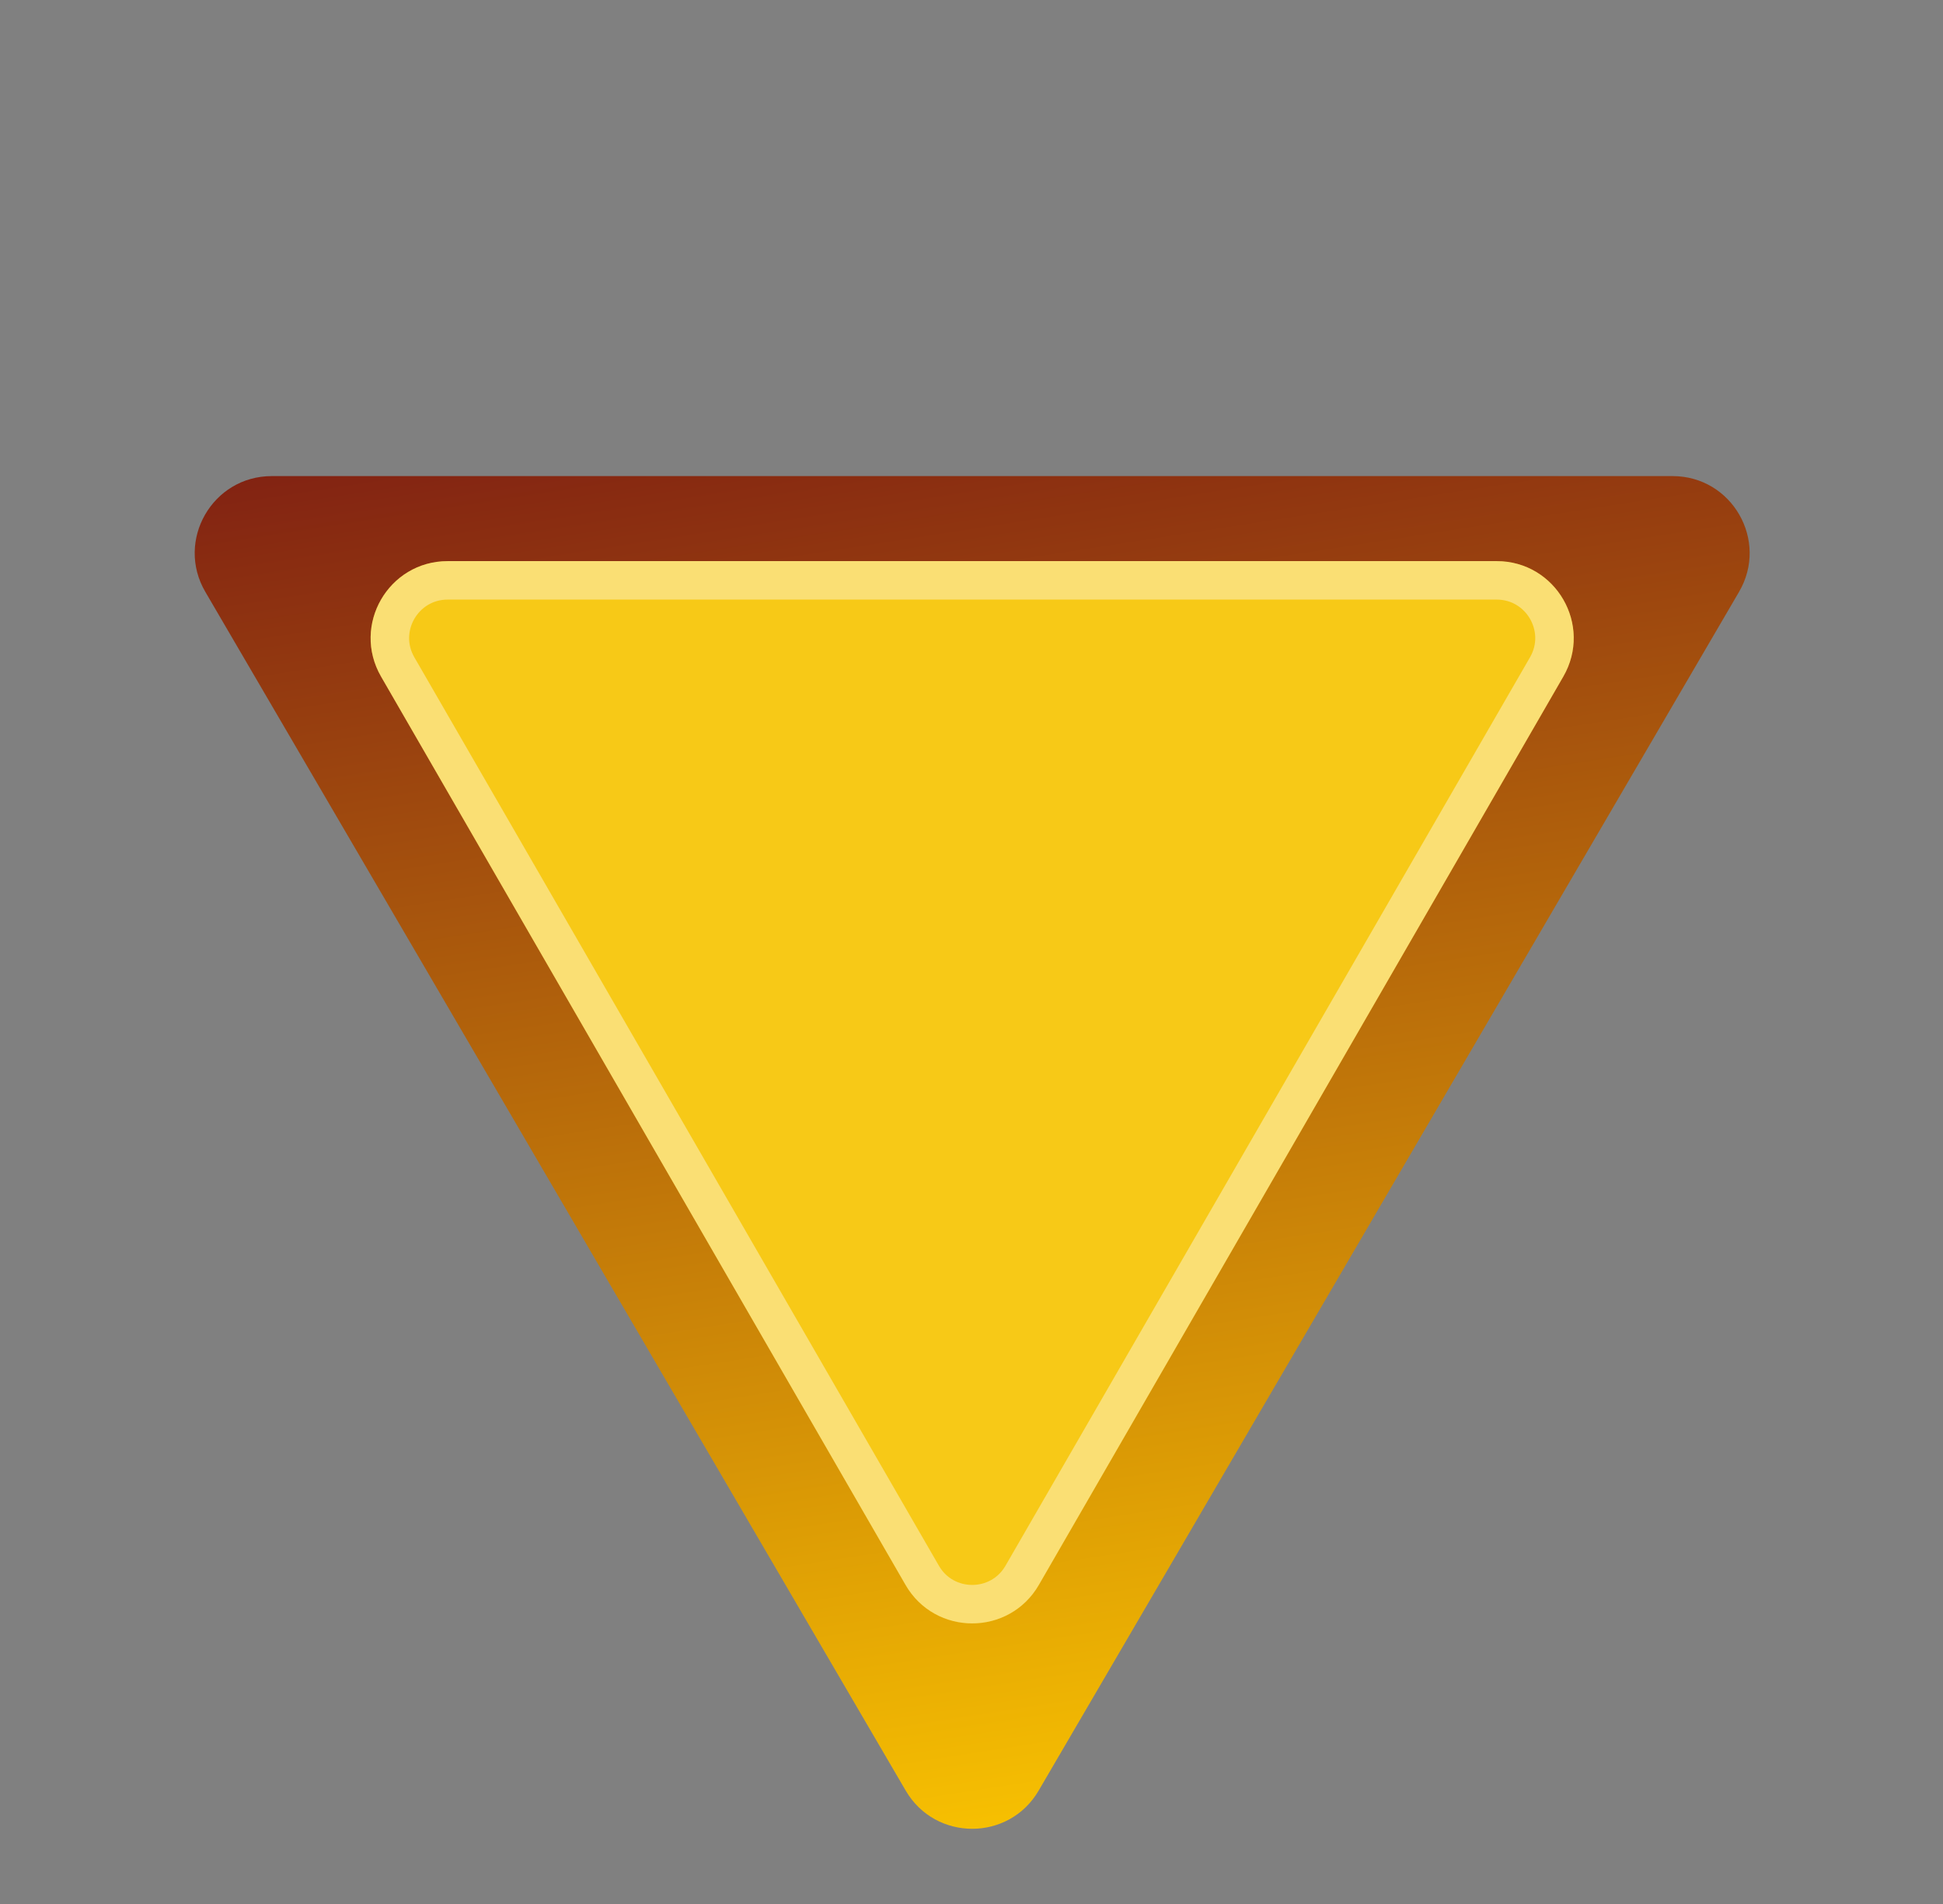
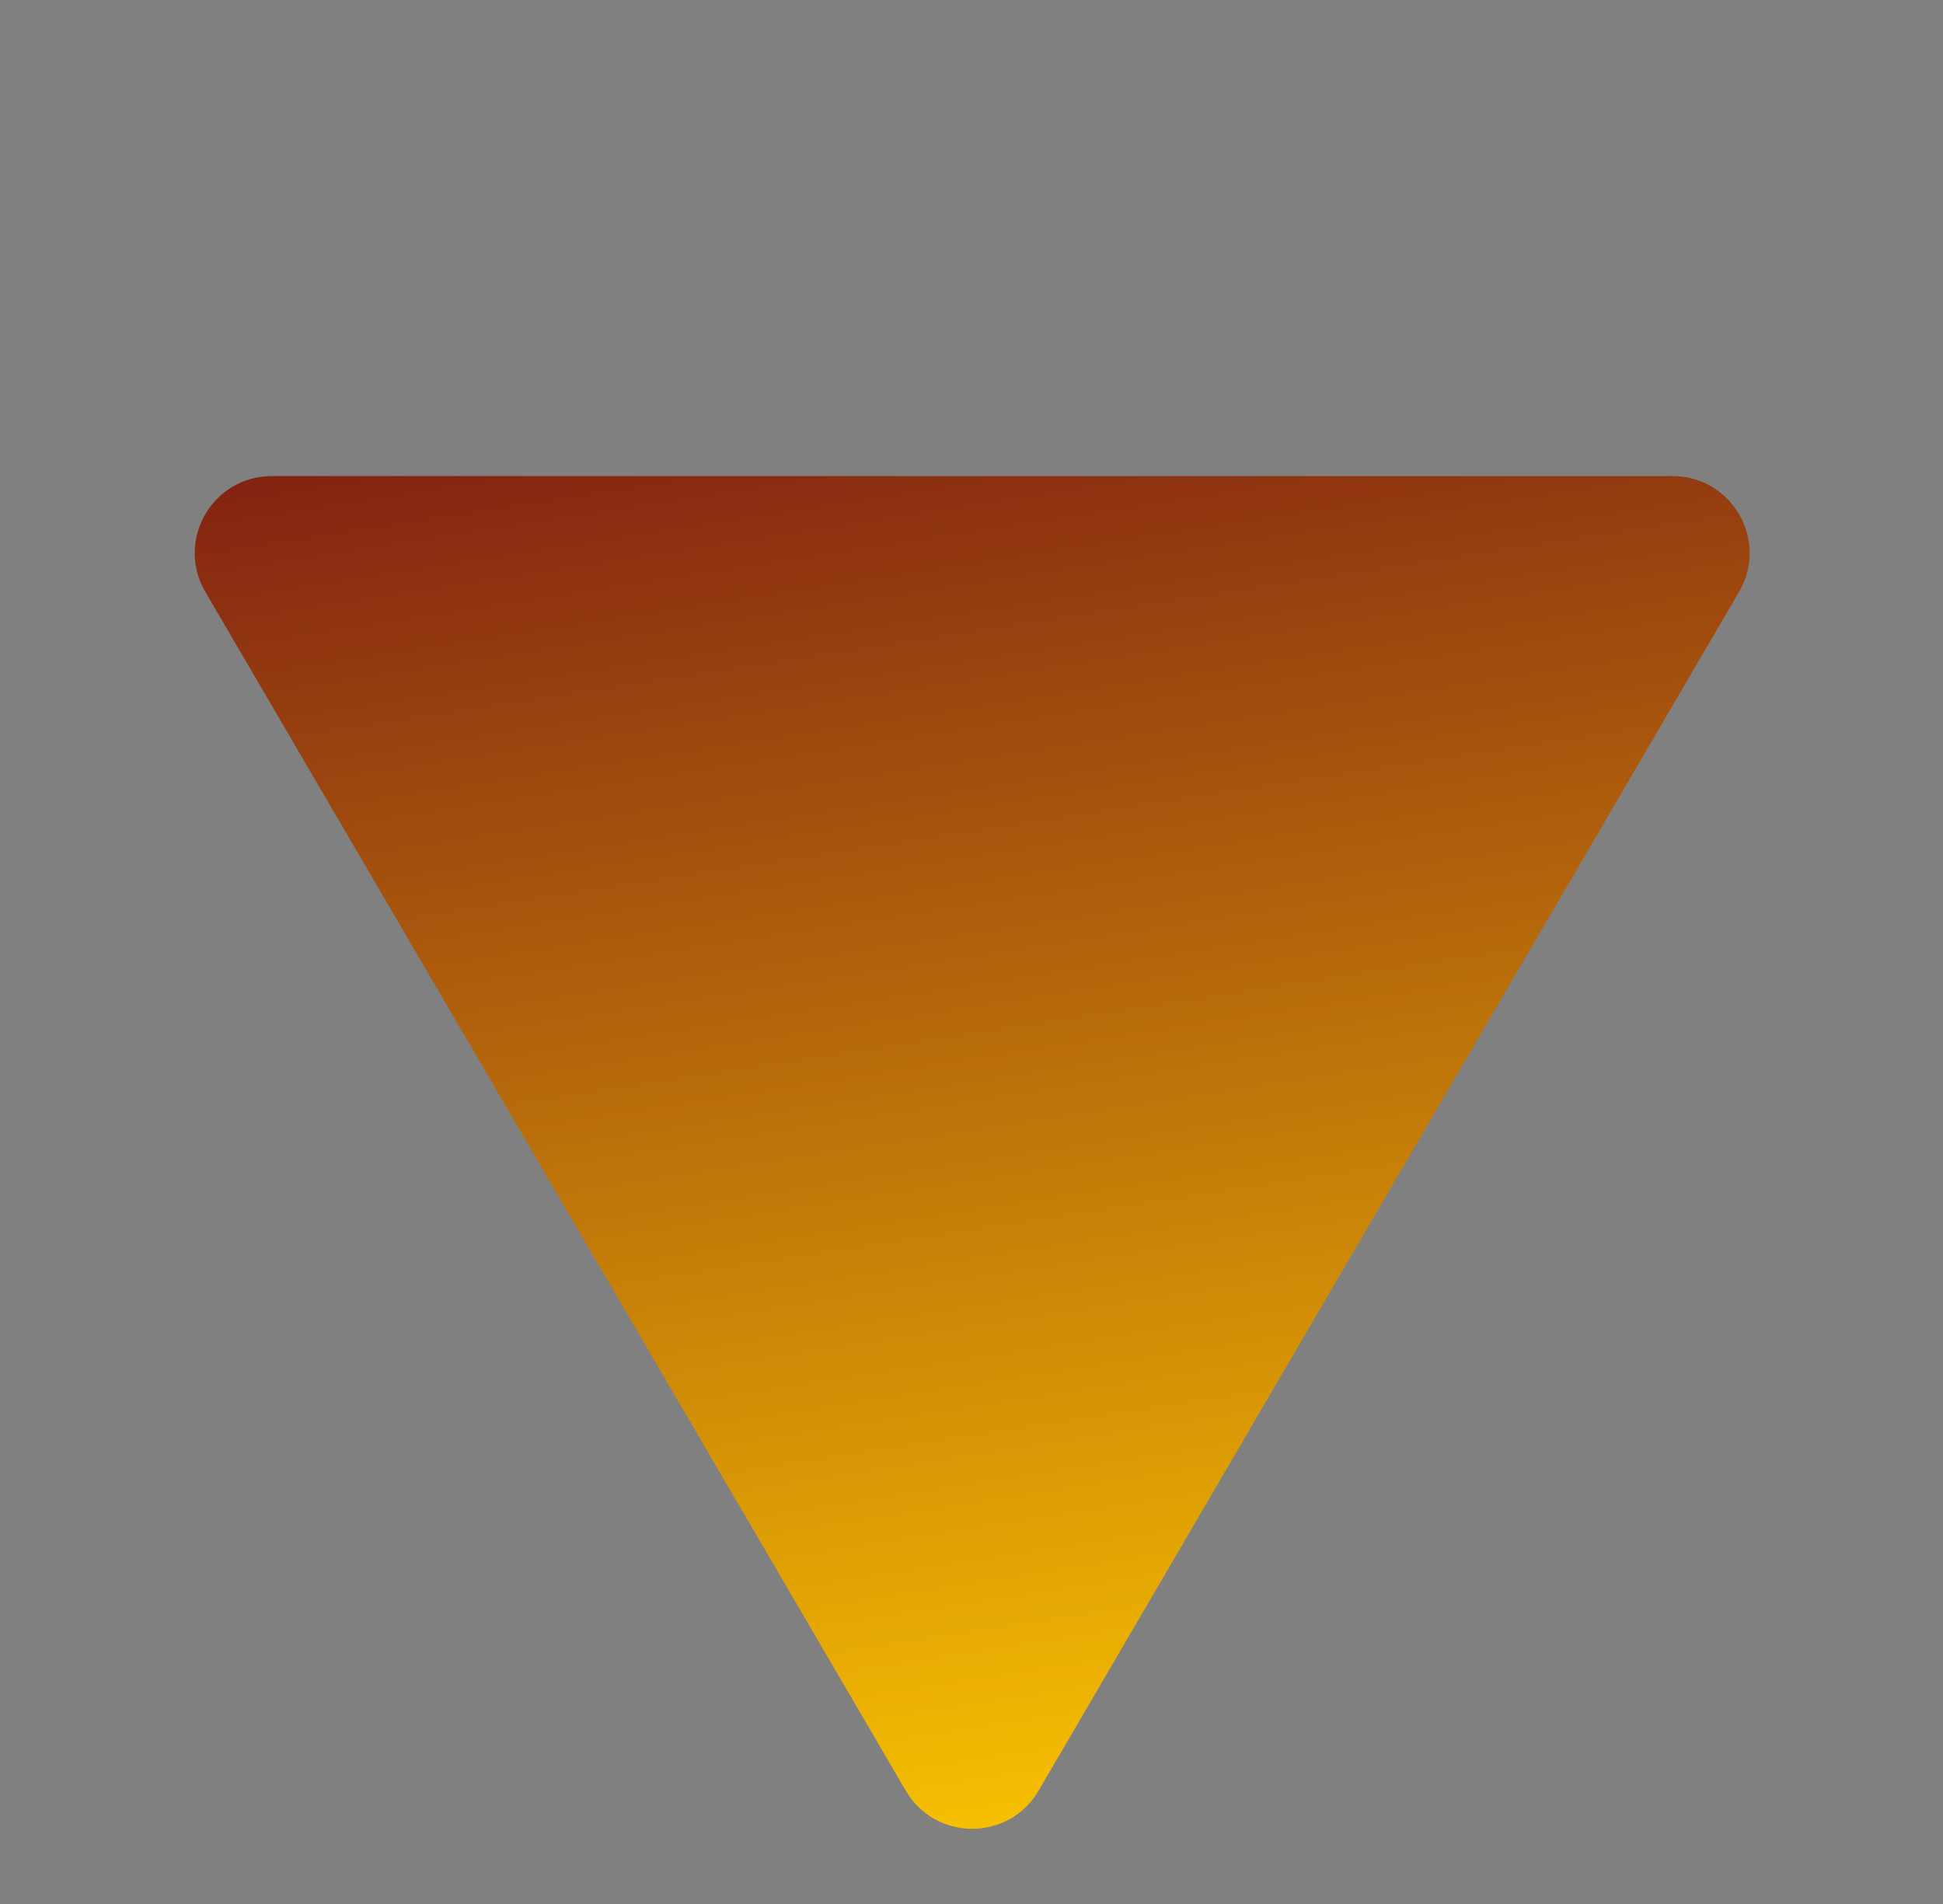
<svg xmlns="http://www.w3.org/2000/svg" width="101" height="99" viewBox="0 0 101 99" fill="none">
  <rect x="0" y="0" width="101" height="99" fill="#808080" stroke="none" />
  <path d="M53.989 93.088C52.445 95.731 48.626 95.731 47.082 93.088L10.673 30.768C9.115 28.101 11.038 24.75 14.127 24.75L86.945 24.75C90.033 24.75 91.956 28.101 90.398 30.768L53.989 93.088Z" fill="url(#paint0_linear_12_1992)" />
-   <path d="M54 82.393C52.46 85.059 48.611 85.06 47.072 82.393L19.807 35.17C18.267 32.503 20.192 29.17 23.271 29.17L77.8 29.17C80.879 29.17 82.804 32.503 81.264 35.17L54 82.393Z" fill="#F7C917" />
-   <path d="M47.938 81.893L20.673 34.67C19.518 32.67 20.962 30.17 23.271 30.17L77.8 30.17C80.109 30.17 81.553 32.67 80.398 34.67L53.134 81.893C51.979 83.893 49.092 83.893 47.938 81.893Z" stroke="white" stroke-opacity="0.4" stroke-width="2" />
  <defs>
    <linearGradient id="paint0_linear_12_1992" x1="61.143" y1="99" x2="47.589" y2="11.196" gradientUnits="userSpaceOnUse">
      <stop stop-color="#FFCB00" />
      <stop offset="1" stop-color="#761214" />
    </linearGradient>
  </defs>
</svg>